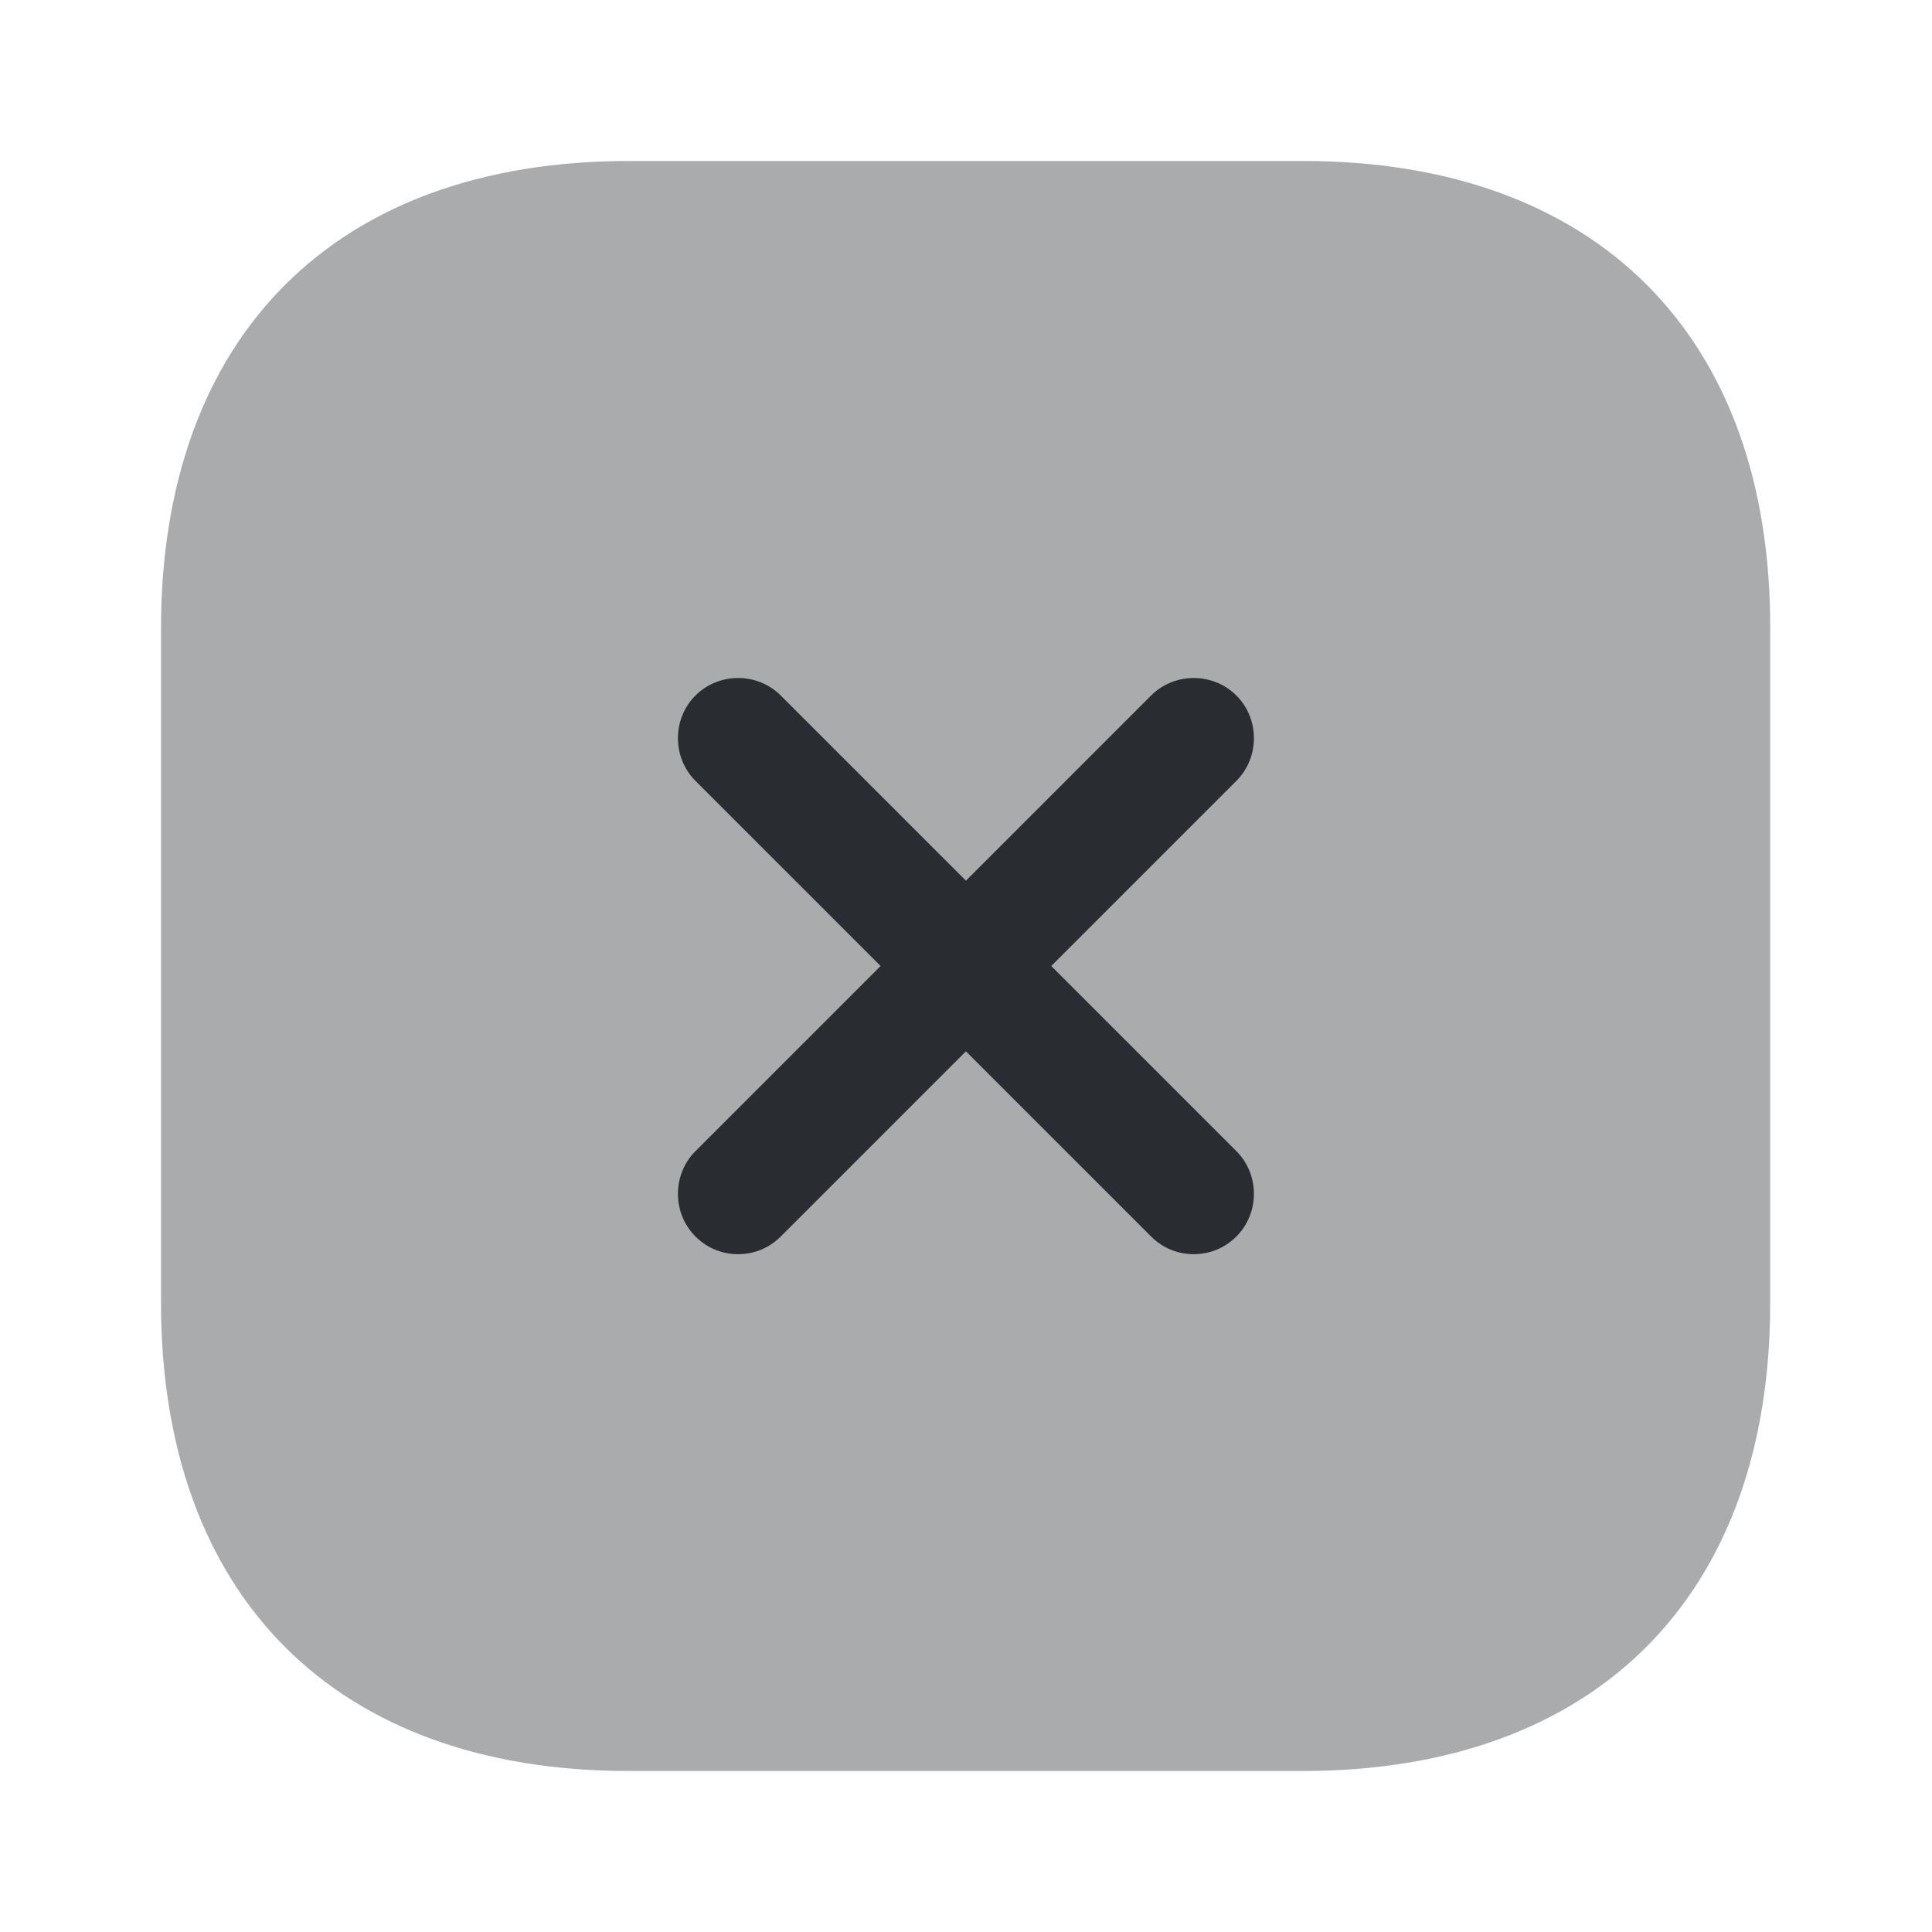
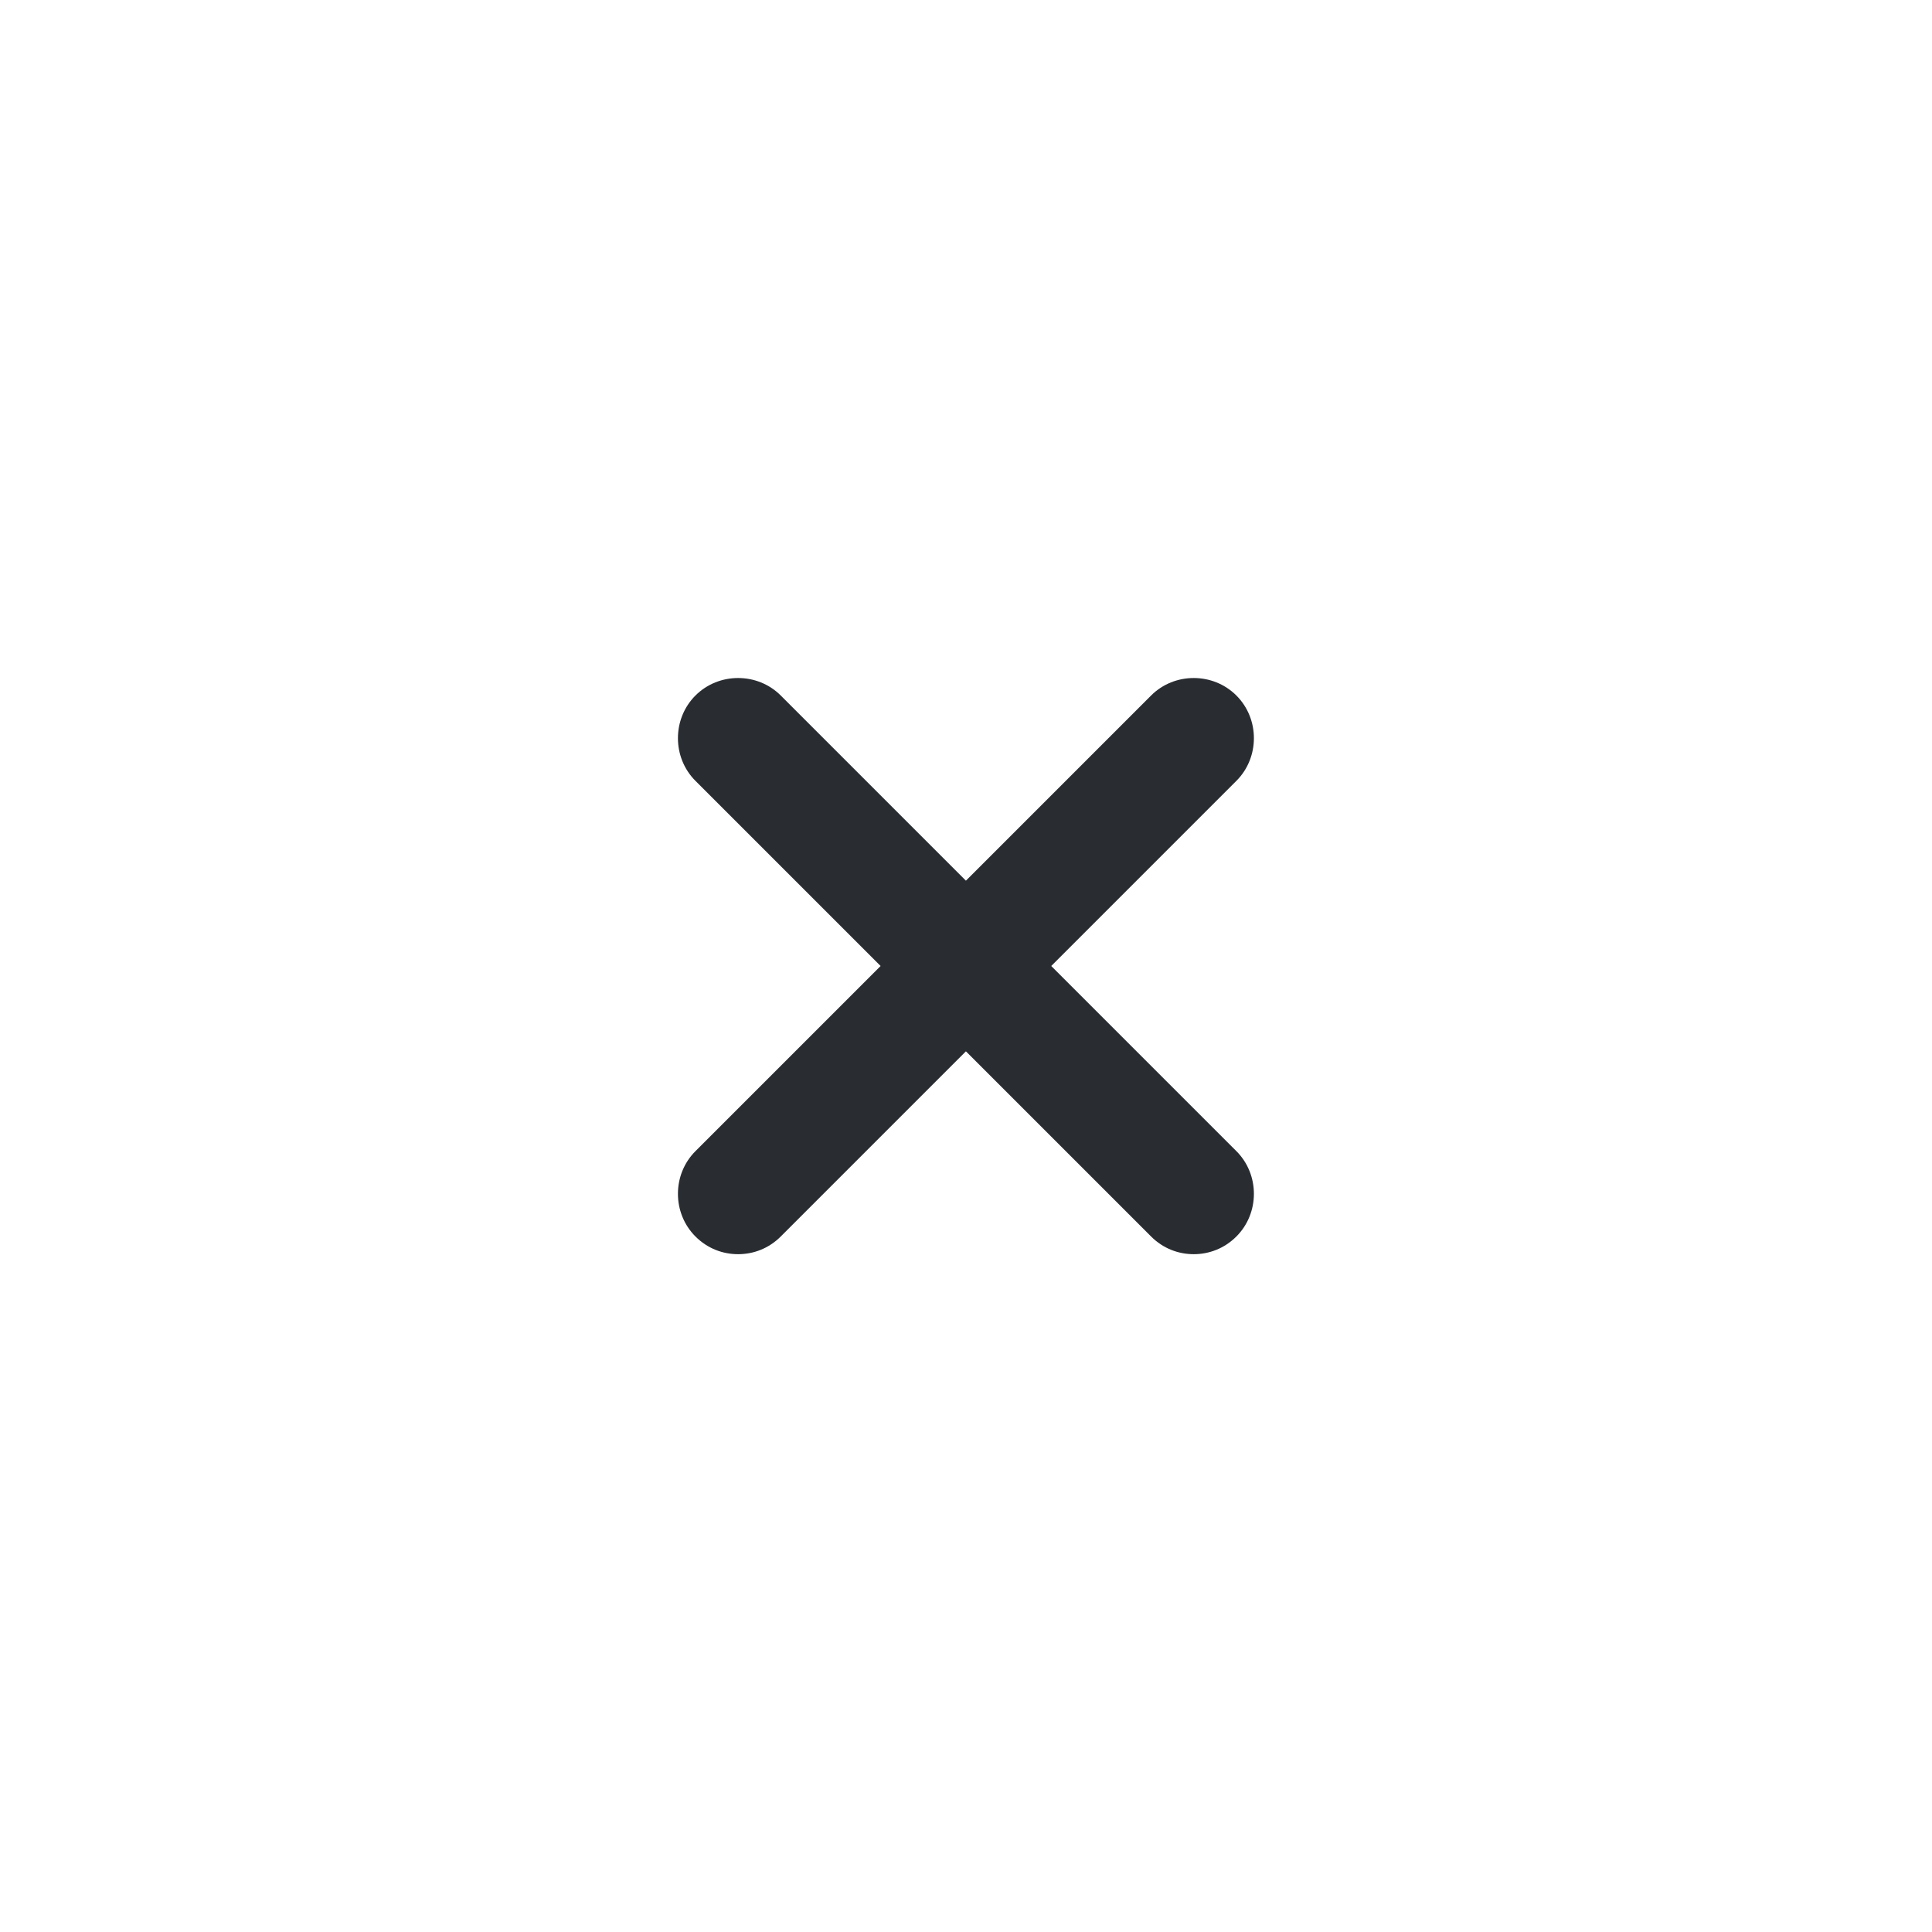
<svg xmlns="http://www.w3.org/2000/svg" width="24" height="24" viewBox="0 0 24 24" fill="none">
-   <path opacity="0.4" d="M16.19 2H7.81C4.17 2 2 4.17 2 7.81V16.18C2 19.83 4.17 22 7.81 22H16.18C19.82 22 21.99 19.83 21.99 16.19V7.81C22 4.17 19.83 2 16.19 2Z" fill="#292D32" />
  <path d="M13.059 12L15.359 9.7C15.649 9.41 15.649 8.93 15.359 8.64C15.069 8.35 14.589 8.35 14.299 8.64L11.999 10.94L9.699 8.64C9.409 8.35 8.929 8.35 8.639 8.64C8.349 8.93 8.349 9.41 8.639 9.7L10.939 12L8.639 14.3C8.349 14.59 8.349 15.07 8.639 15.36C8.789 15.51 8.979 15.58 9.169 15.58C9.359 15.58 9.549 15.51 9.699 15.36L11.999 13.06L14.299 15.36C14.449 15.51 14.639 15.58 14.829 15.58C15.019 15.58 15.209 15.51 15.359 15.36C15.649 15.07 15.649 14.59 15.359 14.3L13.059 12Z" fill="#292D32" />
</svg>